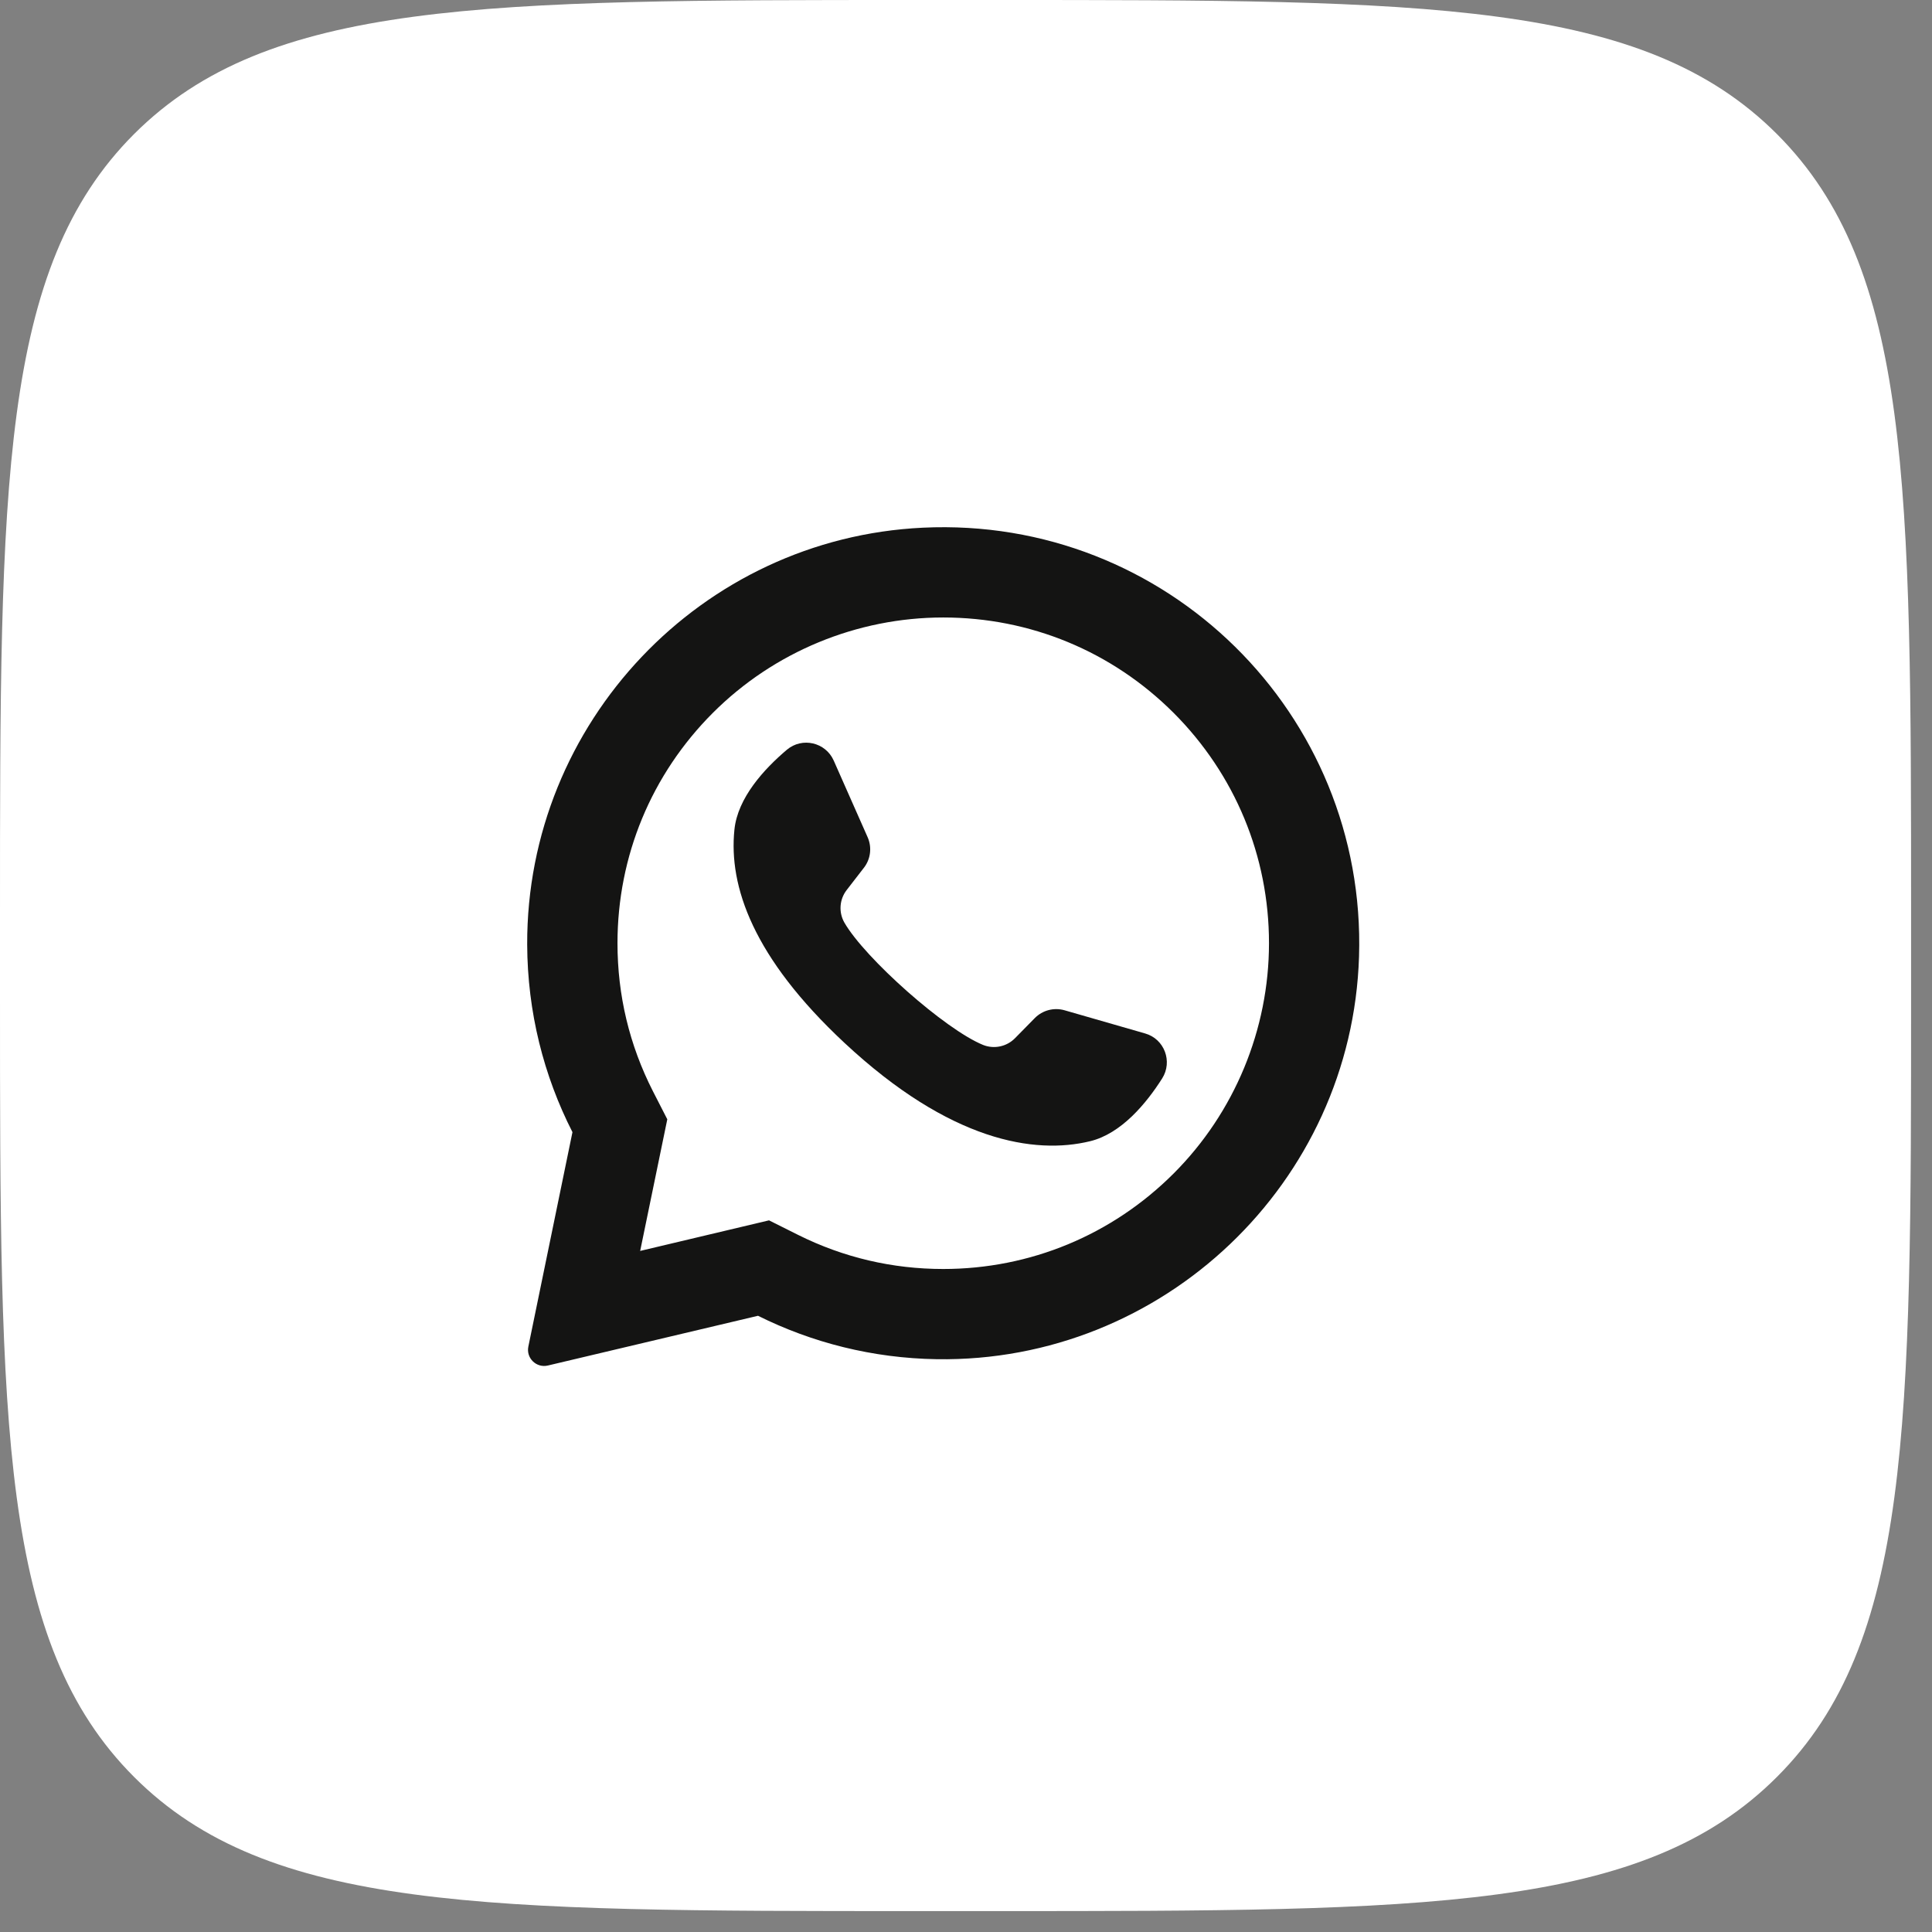
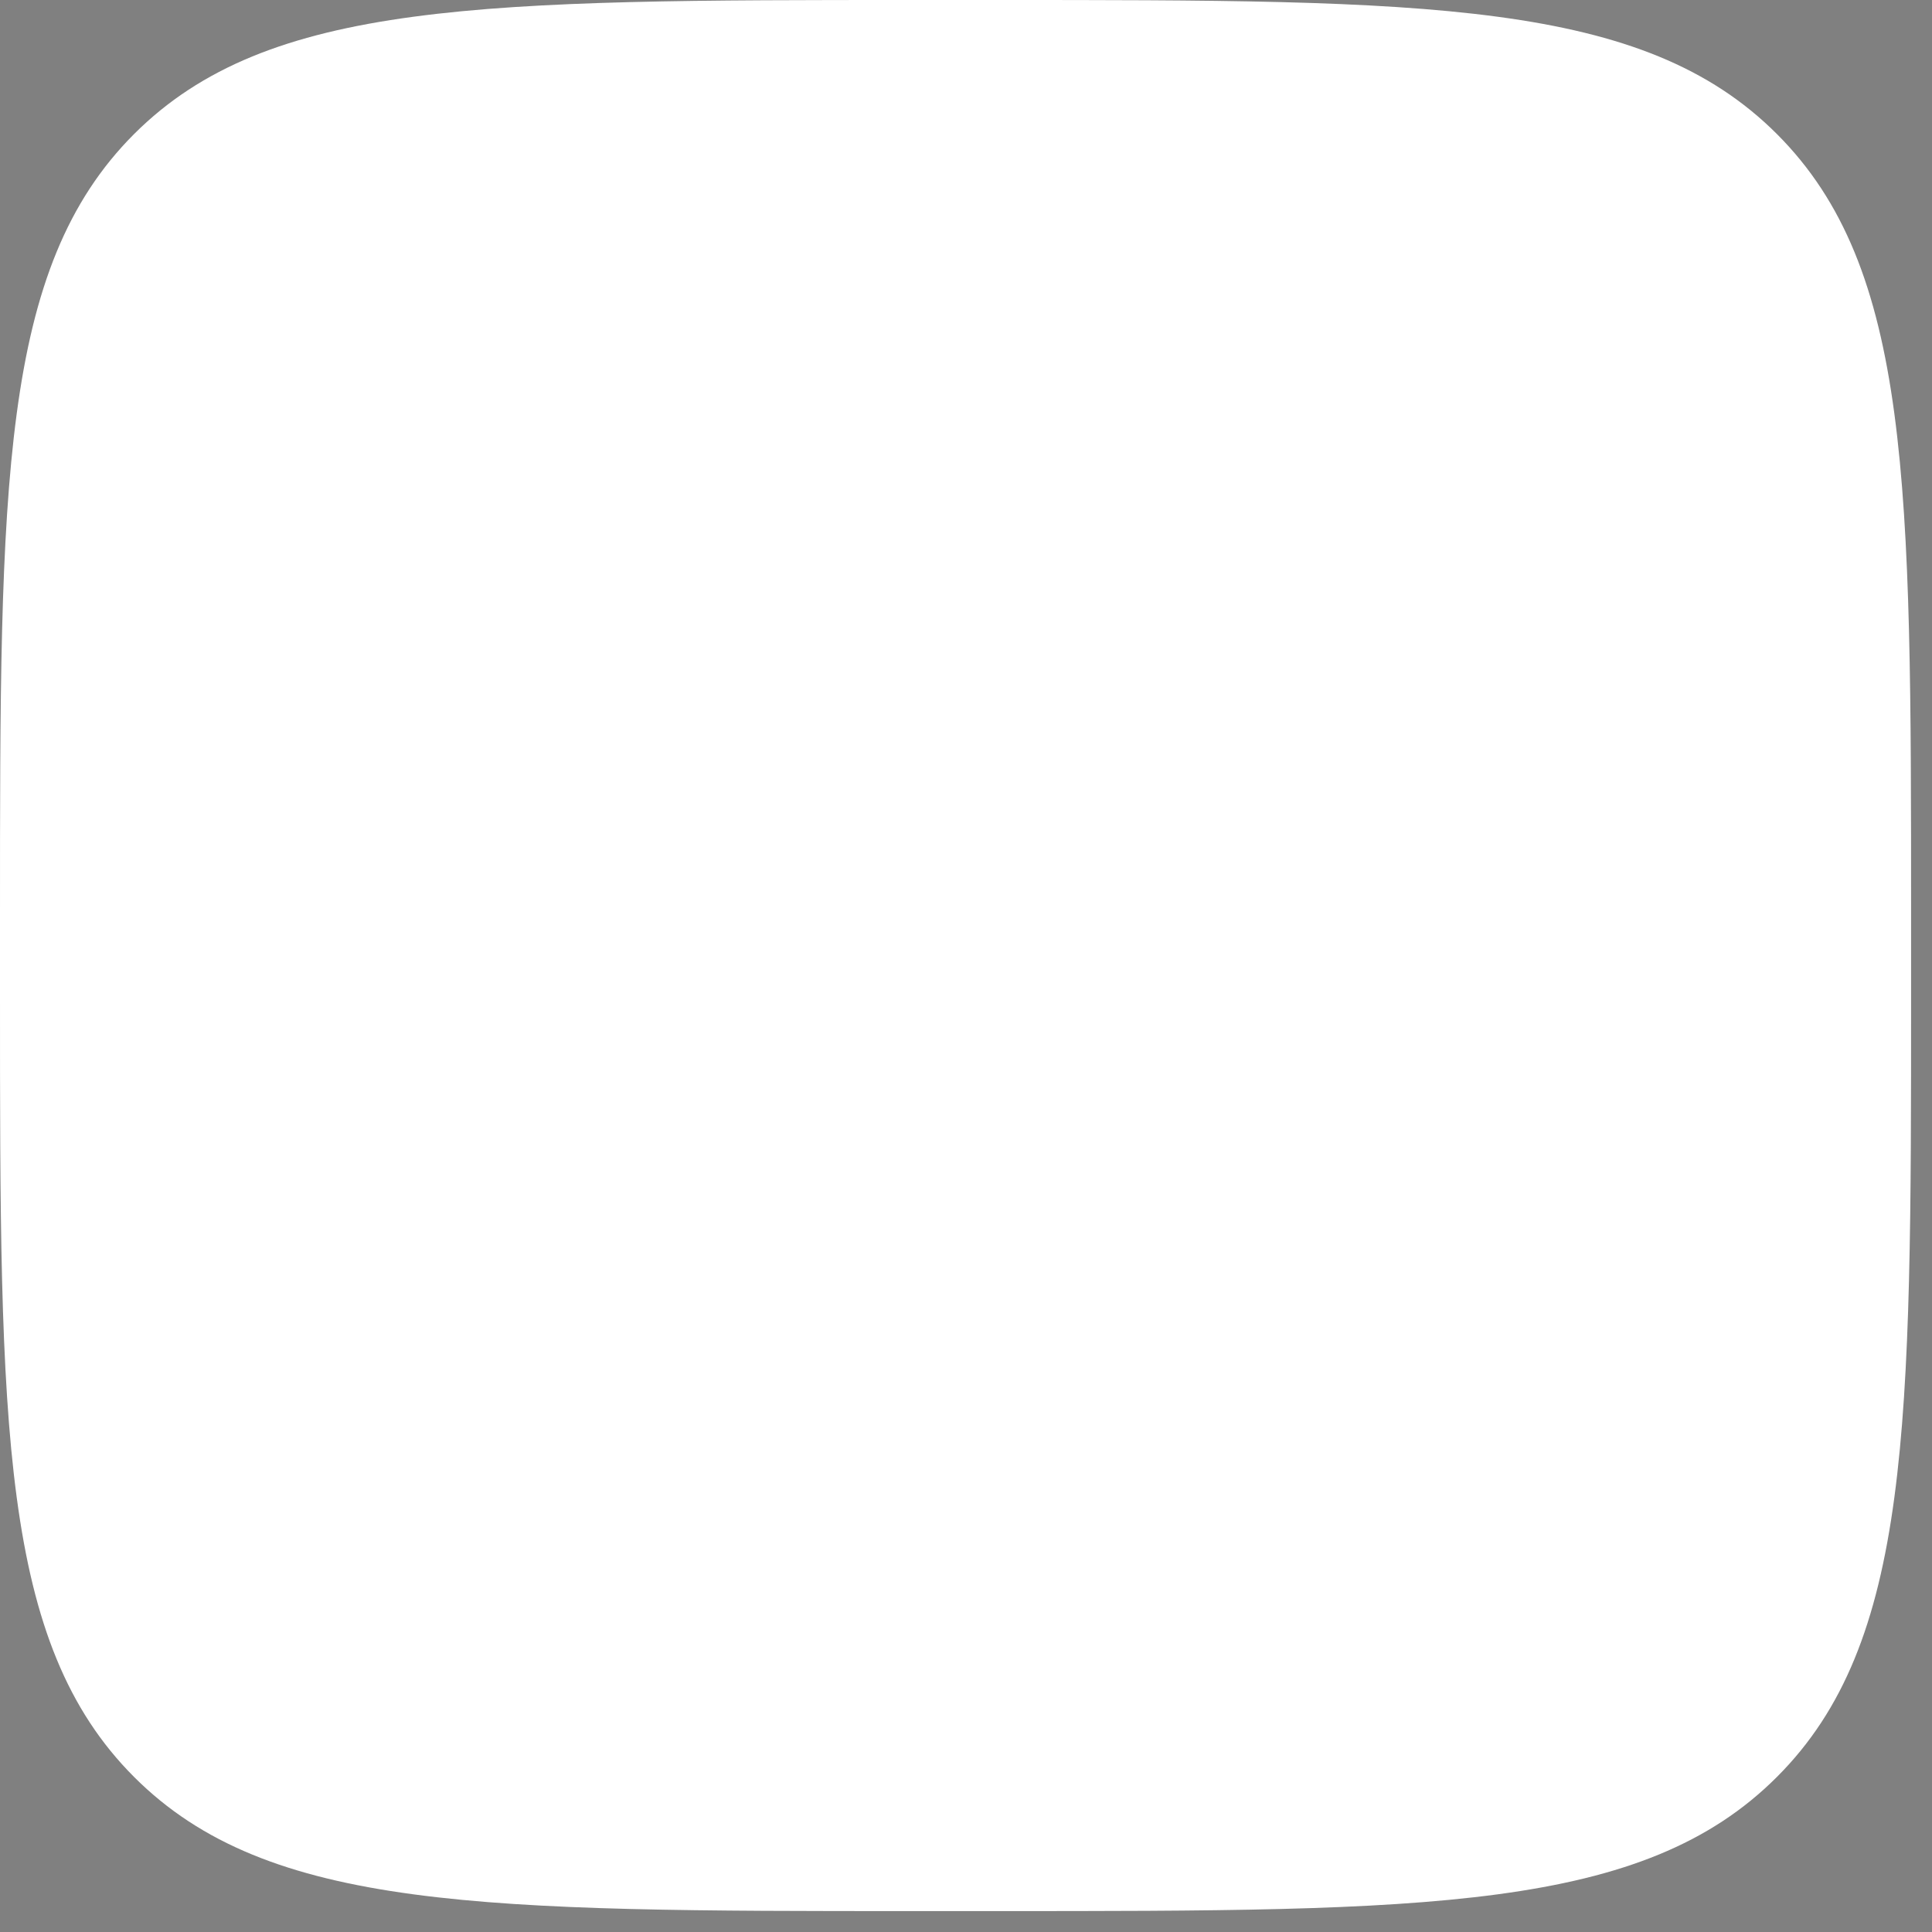
<svg xmlns="http://www.w3.org/2000/svg" width="23" height="23" viewBox="0 0 23 23" fill="none">
  <rect x="0" y="0" width="23" height="23" fill="#808080" stroke="none" />
  <path d="M0 10.902C0 5.763 0 3.193 1.596 1.596C3.193 -7.62939e-06 5.763 -7.62939e-06 10.902 -7.62939e-06H11.85C16.988 -7.62939e-06 19.558 -7.62939e-06 21.154 1.596C22.751 3.193 22.751 5.763 22.751 10.902V11.85C22.751 16.988 22.751 19.558 21.154 21.154C19.558 22.751 16.989 22.751 11.85 22.751H10.902C5.763 22.751 3.193 22.751 1.597 21.155C0 19.558 0 16.989 0 11.85L0 10.902Z" fill="white" />
-   <path fill-rule="evenodd" clip-rule="evenodd" d="M10.987 6.282C8.349 6.407 6.268 8.604 6.276 11.244C6.279 12.048 6.473 12.807 6.815 13.478L6.29 16.03C6.261 16.168 6.386 16.289 6.523 16.256L9.024 15.664C9.666 15.984 10.388 16.169 11.152 16.181C13.847 16.222 16.095 14.082 16.179 11.387C16.269 8.499 13.885 6.144 10.987 6.282ZM13.971 13.971C13.238 14.703 12.264 15.107 11.229 15.107C10.622 15.107 10.041 14.97 9.503 14.702L9.155 14.528L7.621 14.892L7.944 13.325L7.772 12.989C7.493 12.441 7.351 11.849 7.351 11.229C7.351 10.193 7.754 9.219 8.487 8.486C9.212 7.761 10.202 7.351 11.229 7.351C12.264 7.351 13.238 7.754 13.971 8.486C14.703 9.219 15.107 10.193 15.107 11.228C15.107 12.255 14.697 13.245 13.971 13.971Z" fill="#141413" />
-   <path fill-rule="evenodd" clip-rule="evenodd" d="M13.632 12.303L12.673 12.027C12.546 11.991 12.411 12.027 12.319 12.12L12.084 12.359C11.985 12.46 11.835 12.492 11.704 12.44C11.251 12.256 10.296 11.407 10.052 10.983C9.982 10.86 9.993 10.707 10.08 10.595L10.285 10.33C10.365 10.227 10.382 10.087 10.329 9.967L9.925 9.054C9.828 8.836 9.549 8.772 9.367 8.926C9.099 9.153 8.781 9.497 8.743 9.878C8.674 10.55 8.963 11.398 10.053 12.415C11.312 13.59 12.32 13.746 12.977 13.586C13.349 13.496 13.647 13.135 13.835 12.839C13.963 12.637 13.862 12.368 13.632 12.303Z" fill="#141413" />
</svg>